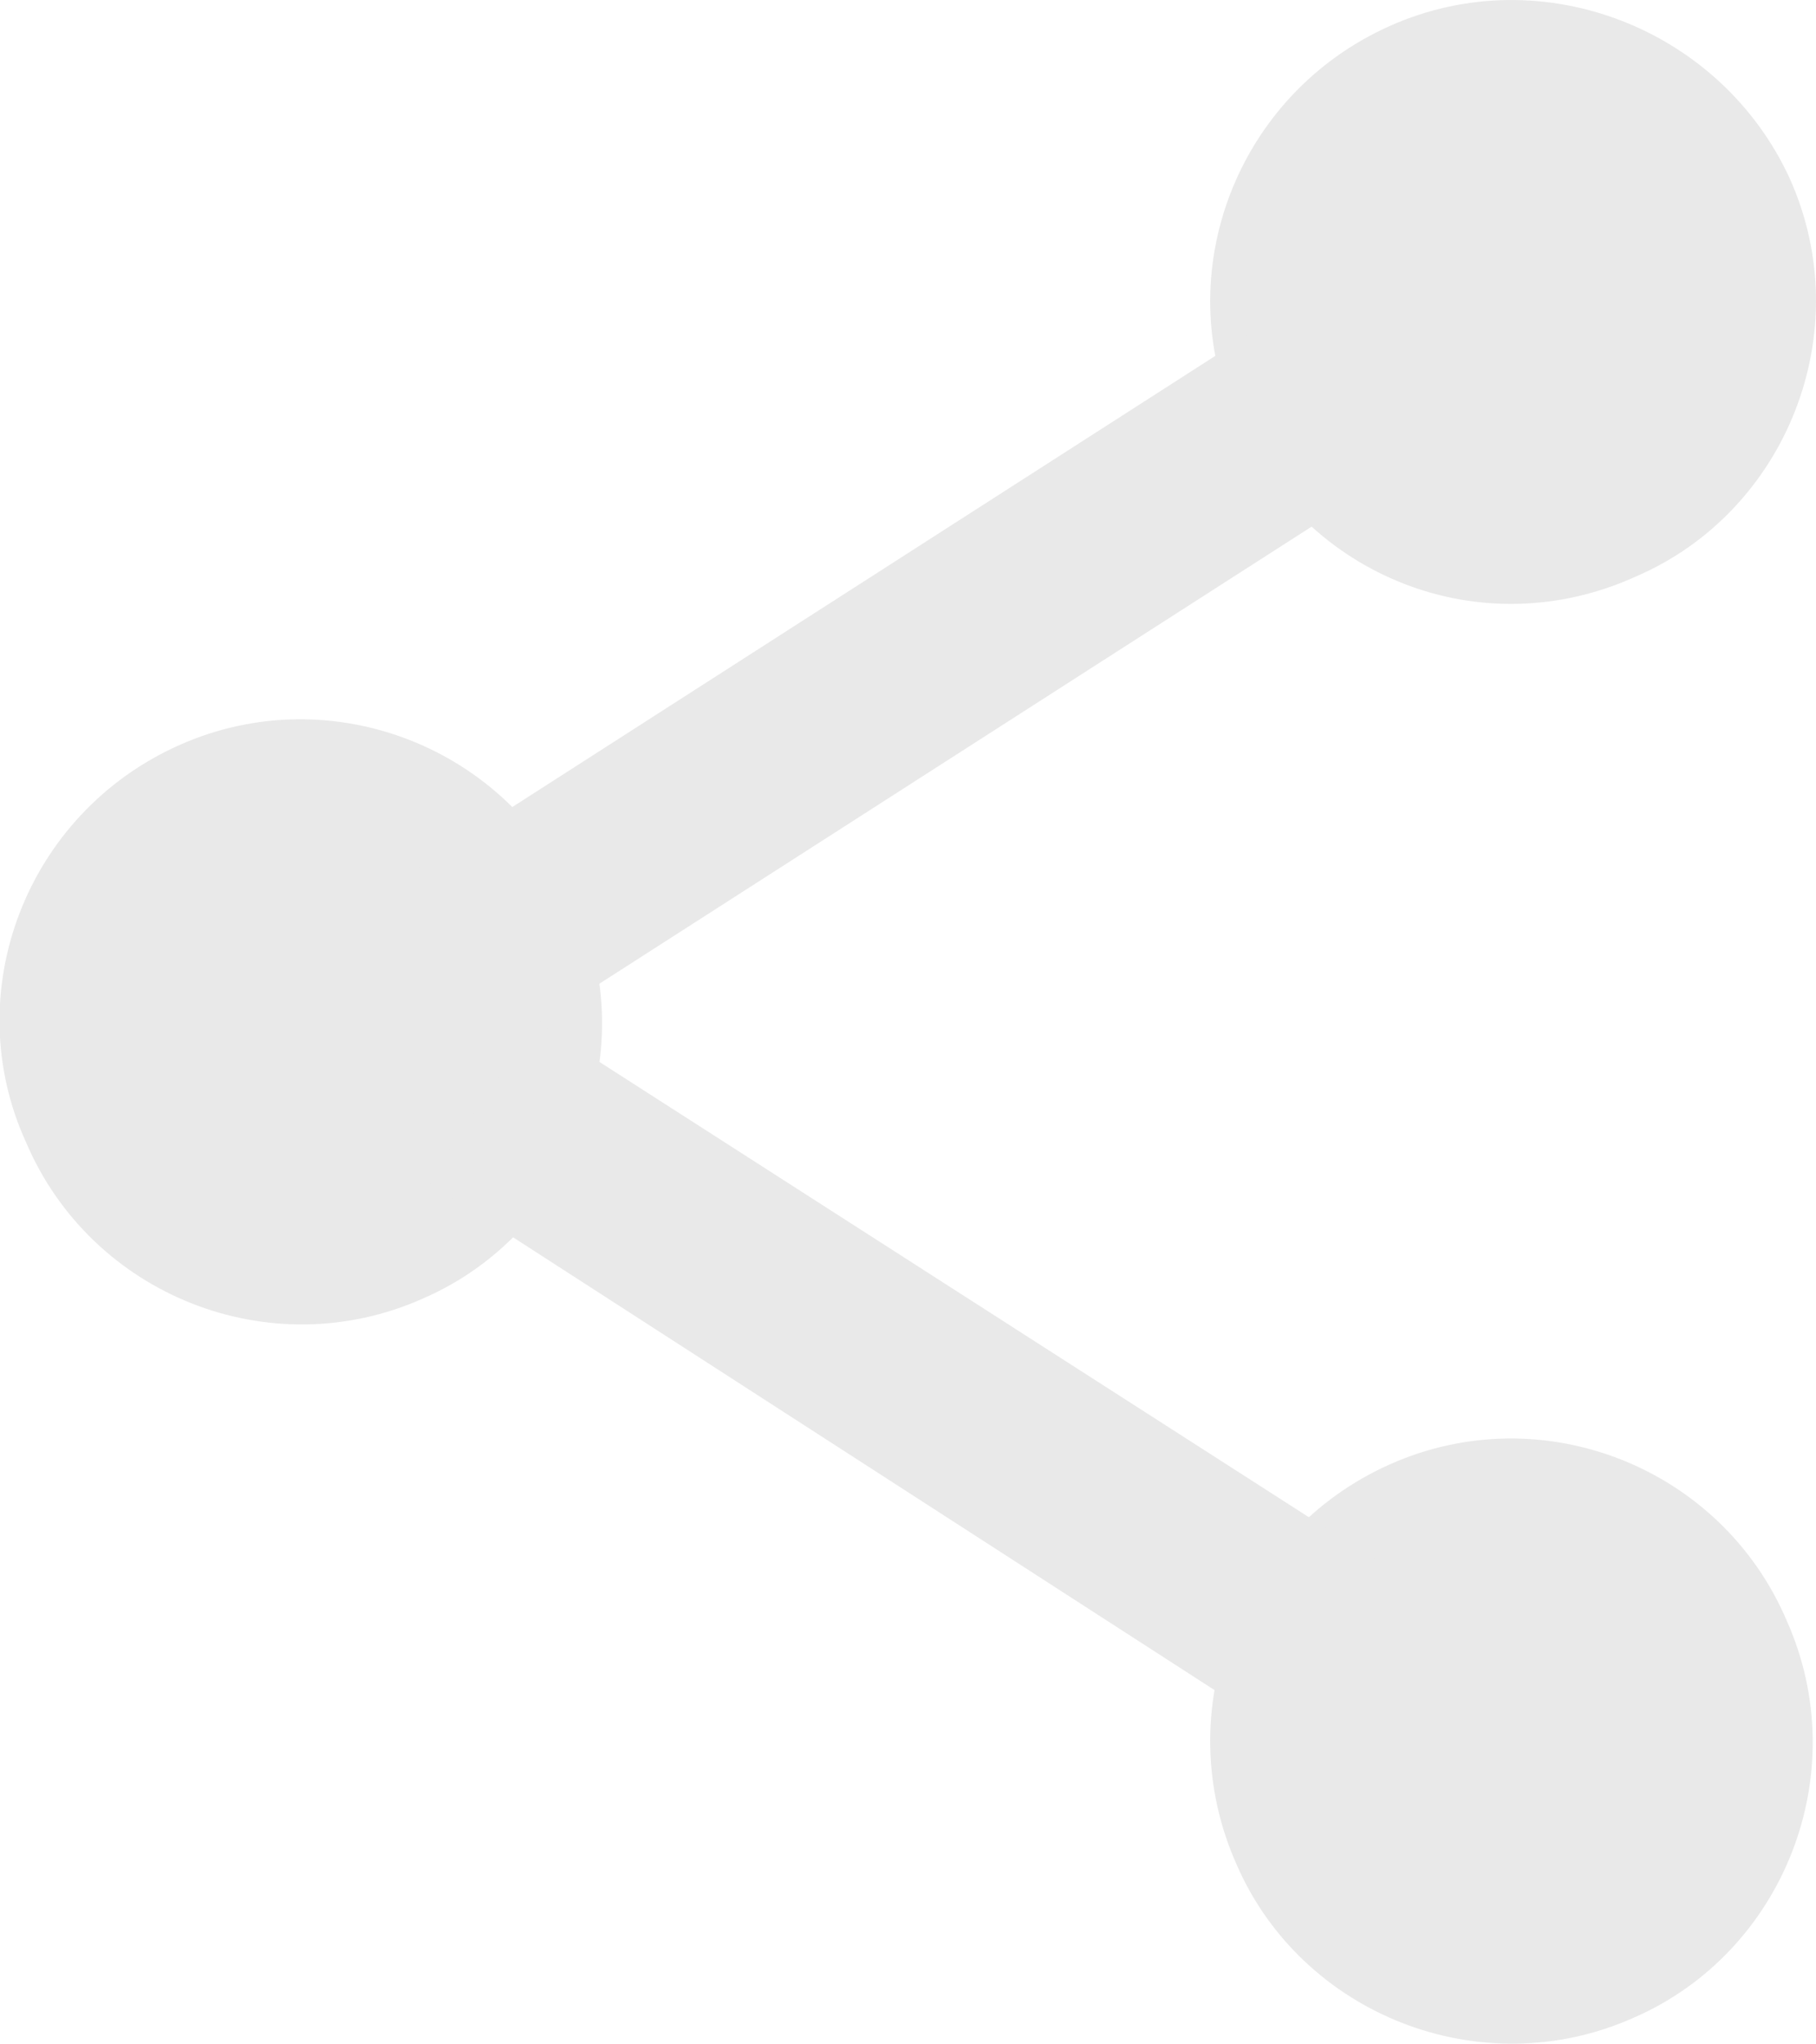
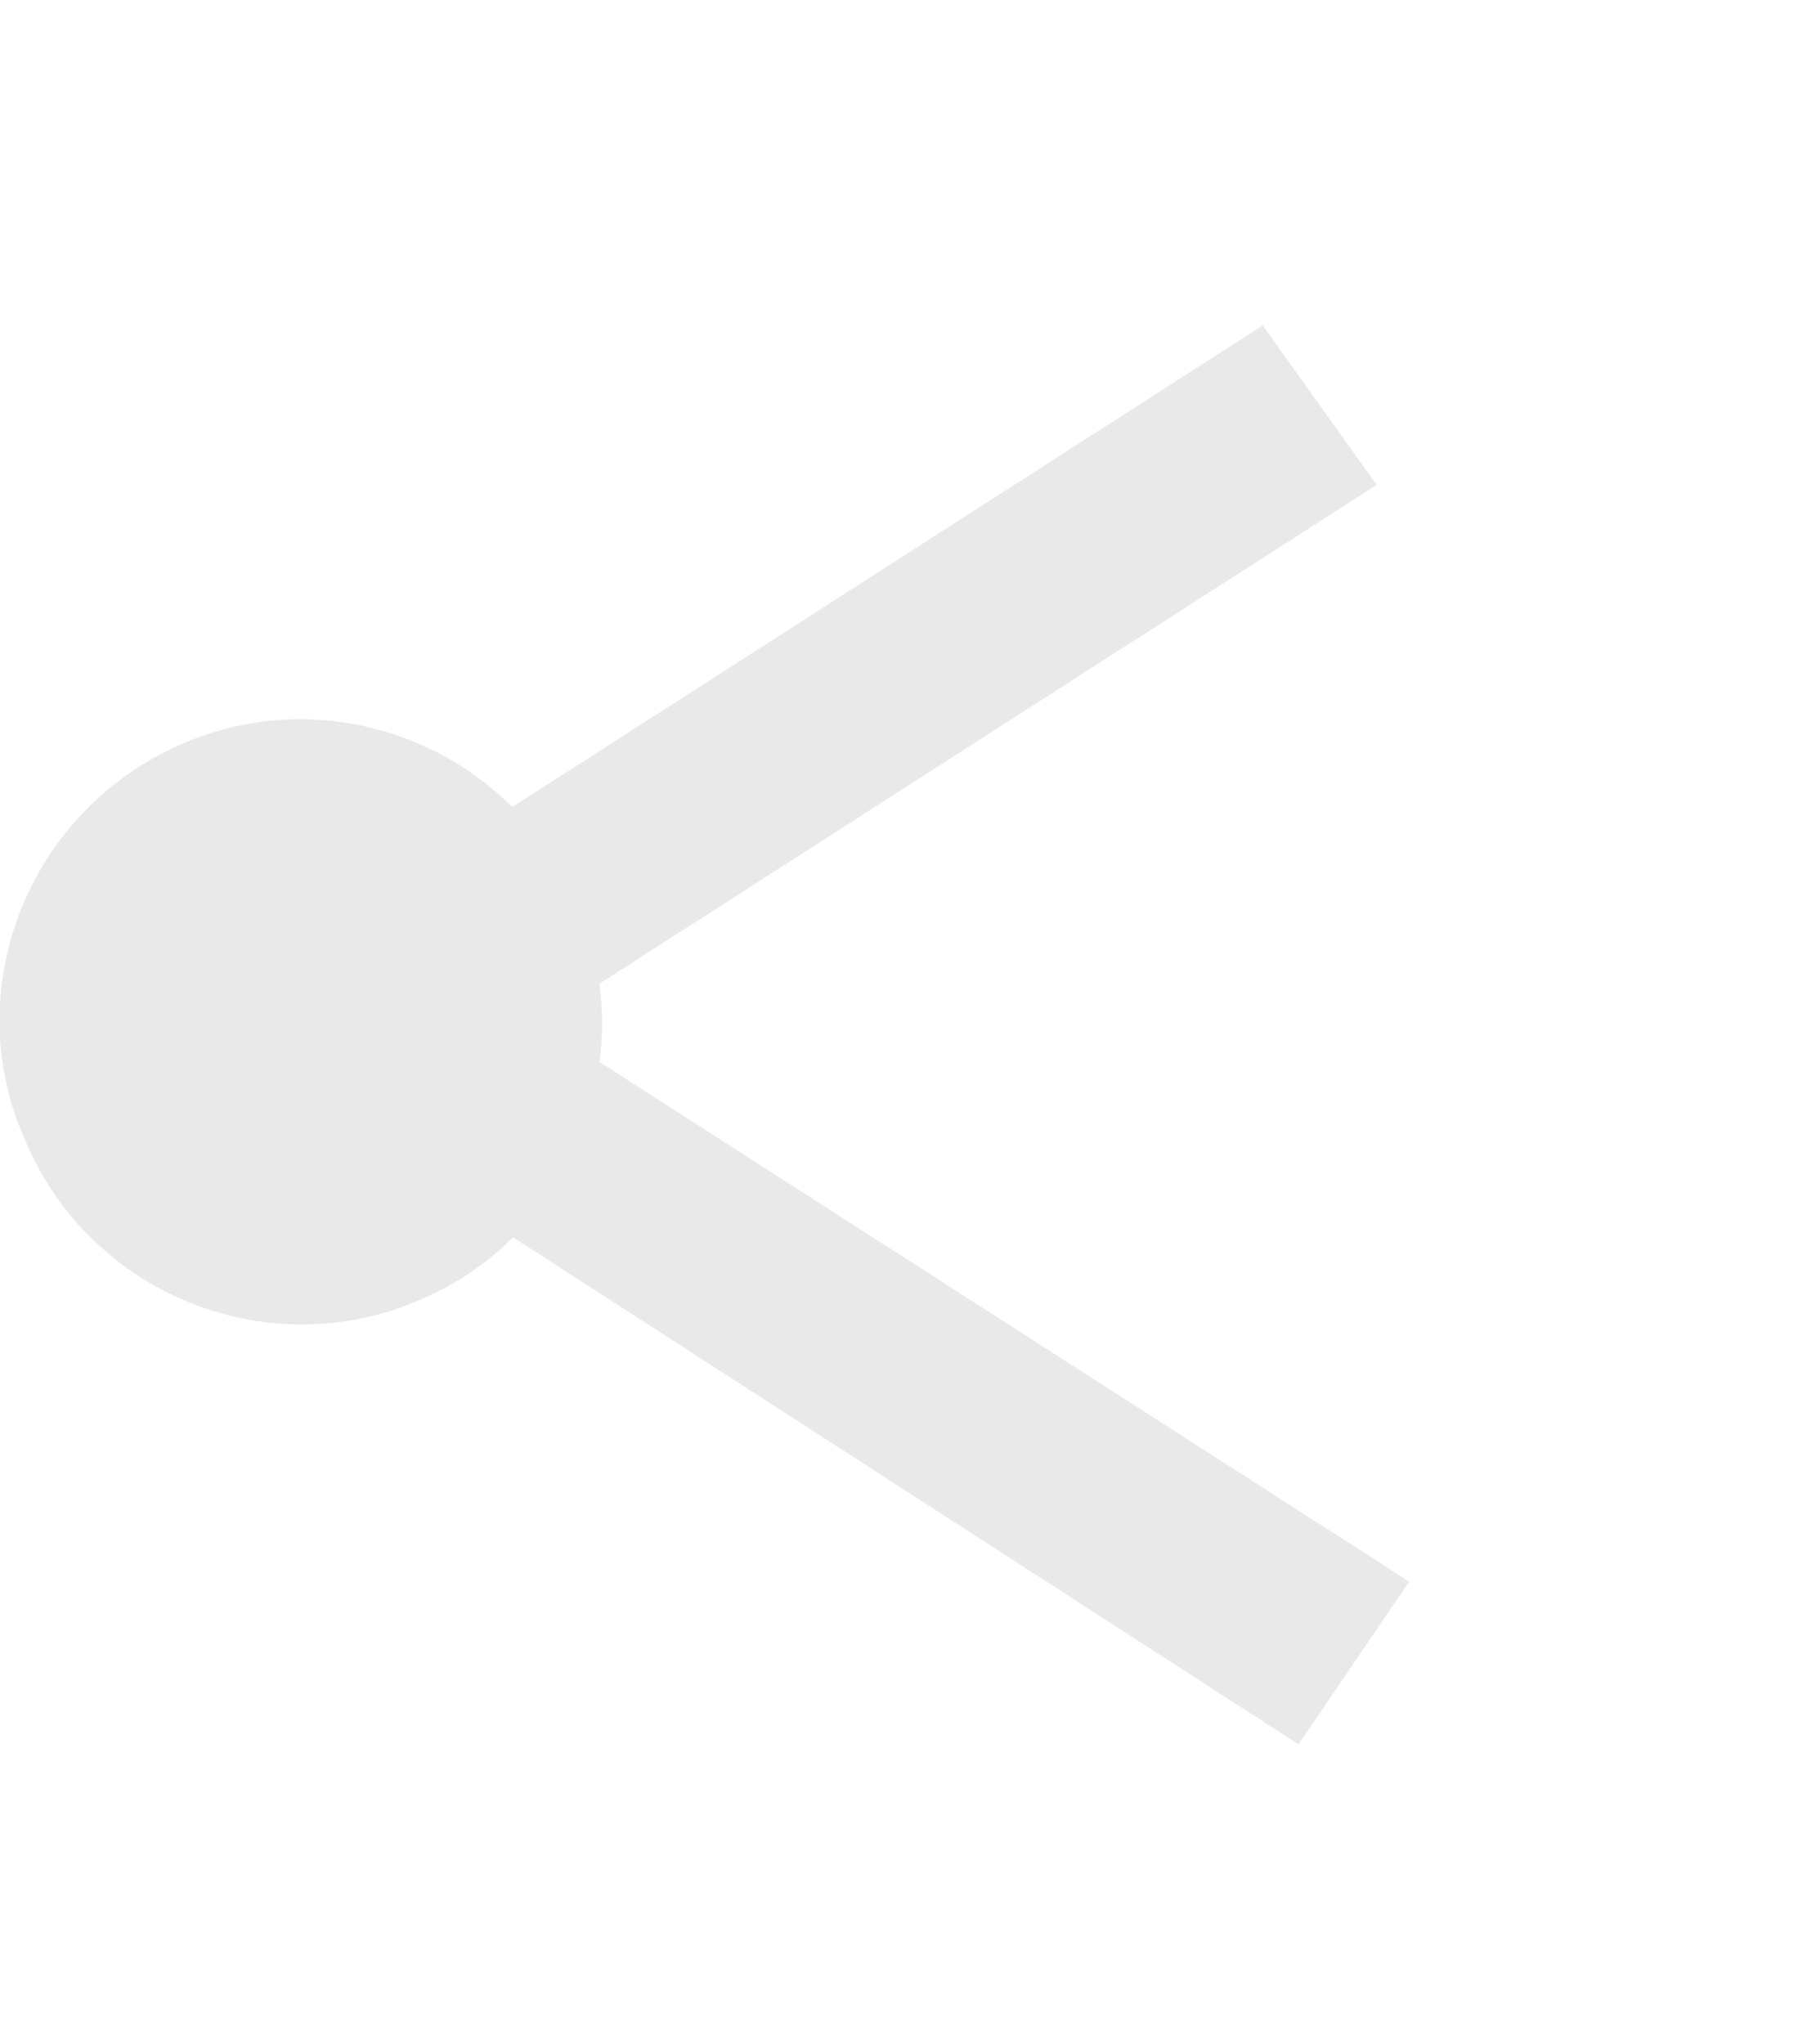
<svg xmlns="http://www.w3.org/2000/svg" version="1.1" id="Layer_1" x="0px" y="0px" viewBox="0 0 55.8 62.8" style="enable-background:new 0 0 55.8 62.8;" xml:space="preserve">
  <style type="text/css">
	.st0{fill:#E9E9E9;}
</style>
-   <path class="st0" d="M42.7,0.8C47.4-1.3,52.9,0.9,55,5.5c2.1,4.7-0.1,10.2-4.7,12.2C45.5,19.9,40.1,17.7,38,13  C35.9,8.4,38,2.9,42.7,0.8L42.7,0.8z" />
-   <path class="st0" d="M42.7,45c4.7-2.1,10.2,0.1,12.2,4.8c2.1,4.7-0.1,10.2-4.7,12.2c-4.7,2.1-10.2-0.1-12.2-4.7  C35.9,52.6,38,47.1,42.7,45L42.7,45z" />
  <path class="st0" d="M5.5,22.9c4.7-2.1,10.2,0.1,12.2,4.8c2.1,4.7-0.1,10.2-4.7,12.2C8.3,42,2.8,39.8,0.8,35.1  C-1.3,30.5,0.8,25,5.5,22.9L5.5,22.9z" />
  <polygon class="st0" points="13.1,36.3 39.9,53.6 43.3,48.6 16.5,31.4 " />
  <polygon class="st0" points="42.3,14.9 15.5,32.1 12,27.2 38.8,10 " />
</svg>